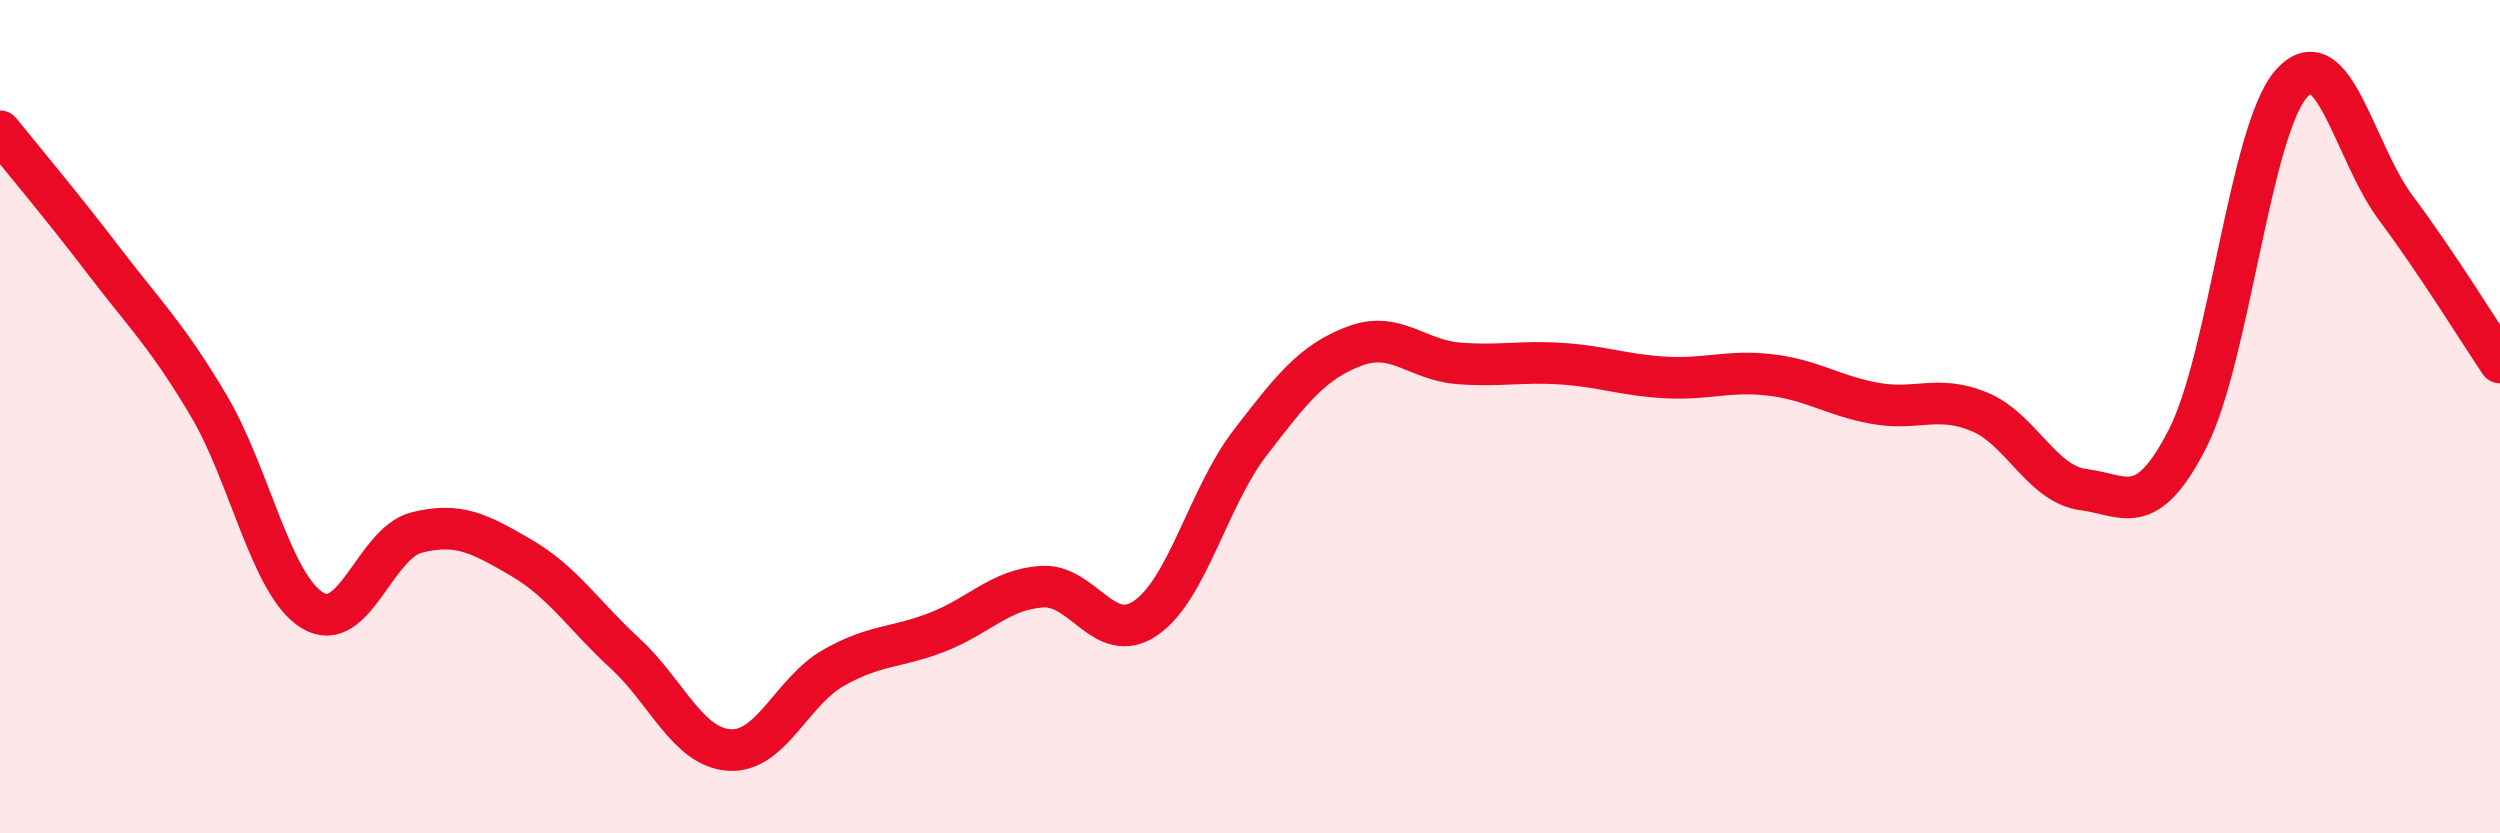
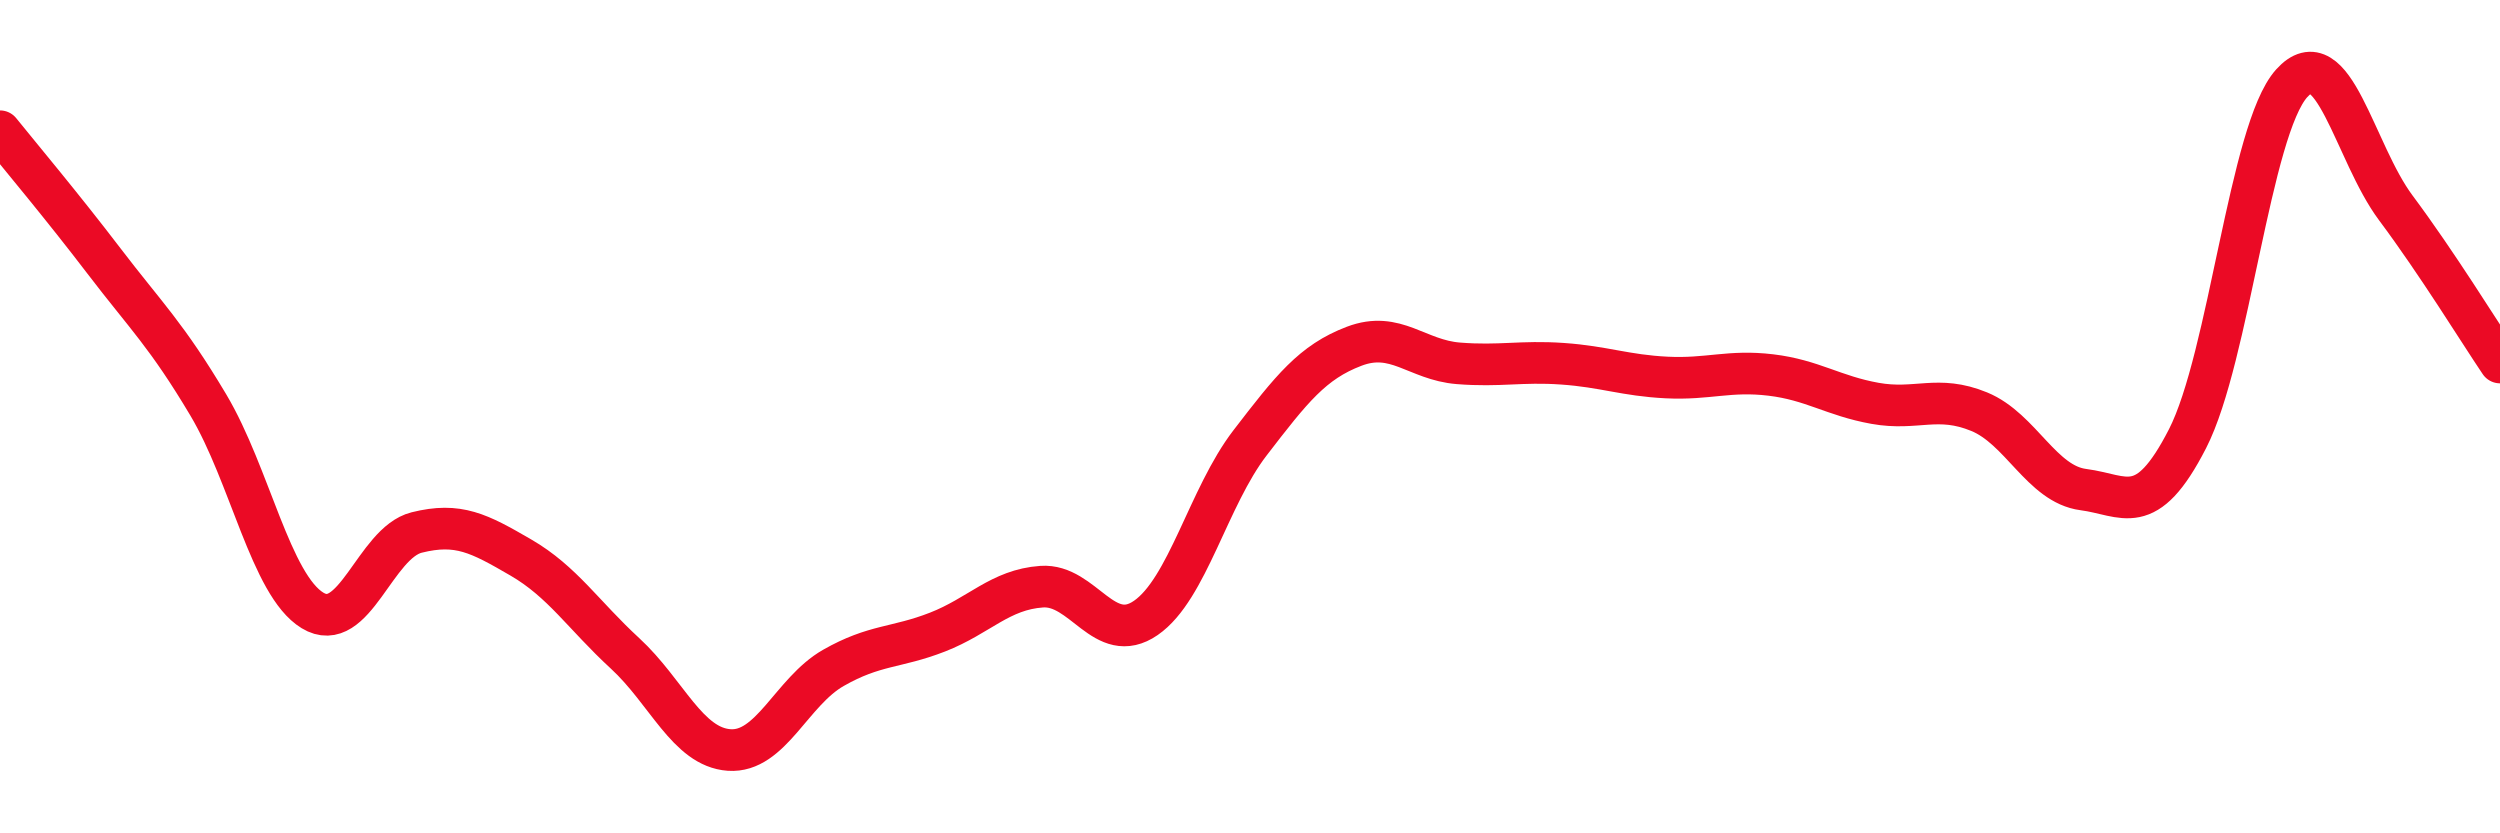
<svg xmlns="http://www.w3.org/2000/svg" width="60" height="20" viewBox="0 0 60 20">
-   <path d="M 0,3.15 C 0.5,3.77 1.5,4.96 2.5,6.27 C 3.5,7.58 4,8.04 5,9.72 C 6,11.4 6.5,14.04 7.5,14.65 C 8.5,15.26 9,13.03 10,12.78 C 11,12.53 11.5,12.8 12.5,13.38 C 13.5,13.96 14,14.76 15,15.68 C 16,16.6 16.5,17.93 17.5,18 C 18.5,18.07 19,16.6 20,16.03 C 21,15.46 21.5,15.56 22.5,15.17 C 23.5,14.78 24,14.15 25,14.08 C 26,14.01 26.5,15.52 27.5,14.83 C 28.5,14.14 29,11.93 30,10.63 C 31,9.33 31.5,8.69 32.5,8.31 C 33.5,7.93 34,8.64 35,8.72 C 36,8.8 36.5,8.66 37.5,8.73 C 38.5,8.8 39,9.01 40,9.06 C 41,9.11 41.5,8.88 42.5,9 C 43.5,9.12 44,9.5 45,9.68 C 46,9.86 46.5,9.47 47.5,9.88 C 48.5,10.29 49,11.62 50,11.75 C 51,11.88 51.5,12.48 52.5,10.53 C 53.5,8.58 54,3.11 55,2 C 56,0.89 56.5,3.65 57.5,4.99 C 58.5,6.33 59.5,7.96 60,8.7L60 20L0 20Z" fill="#EB0A25" opacity="0.1" stroke-linecap="round" stroke-linejoin="round" />
  <path d="M 0,3.15 C 0.5,3.77 1.5,4.96 2.5,6.27 C 3.5,7.58 4,8.04 5,9.72 C 6,11.4 6.5,14.04 7.5,14.65 C 8.5,15.26 9,13.03 10,12.78 C 11,12.53 11.5,12.8 12.5,13.38 C 13.5,13.96 14,14.76 15,15.68 C 16,16.6 16.5,17.93 17.5,18 C 18.5,18.07 19,16.6 20,16.03 C 21,15.46 21.5,15.56 22.5,15.17 C 23.5,14.78 24,14.15 25,14.08 C 26,14.01 26.5,15.52 27.5,14.83 C 28.5,14.14 29,11.93 30,10.63 C 31,9.33 31.5,8.69 32.5,8.31 C 33.5,7.93 34,8.64 35,8.72 C 36,8.8 36.5,8.66 37.5,8.73 C 38.5,8.8 39,9.01 40,9.06 C 41,9.11 41.5,8.88 42.5,9 C 43.5,9.12 44,9.5 45,9.68 C 46,9.86 46.5,9.47 47.5,9.88 C 48.5,10.29 49,11.62 50,11.75 C 51,11.88 51.5,12.48 52.5,10.53 C 53.5,8.58 54,3.11 55,2 C 56,0.89 56.5,3.65 57.5,4.99 C 58.5,6.33 59.5,7.96 60,8.7" stroke="#EB0A25" stroke-width="1" fill="none" stroke-linecap="round" stroke-linejoin="round" />
</svg>